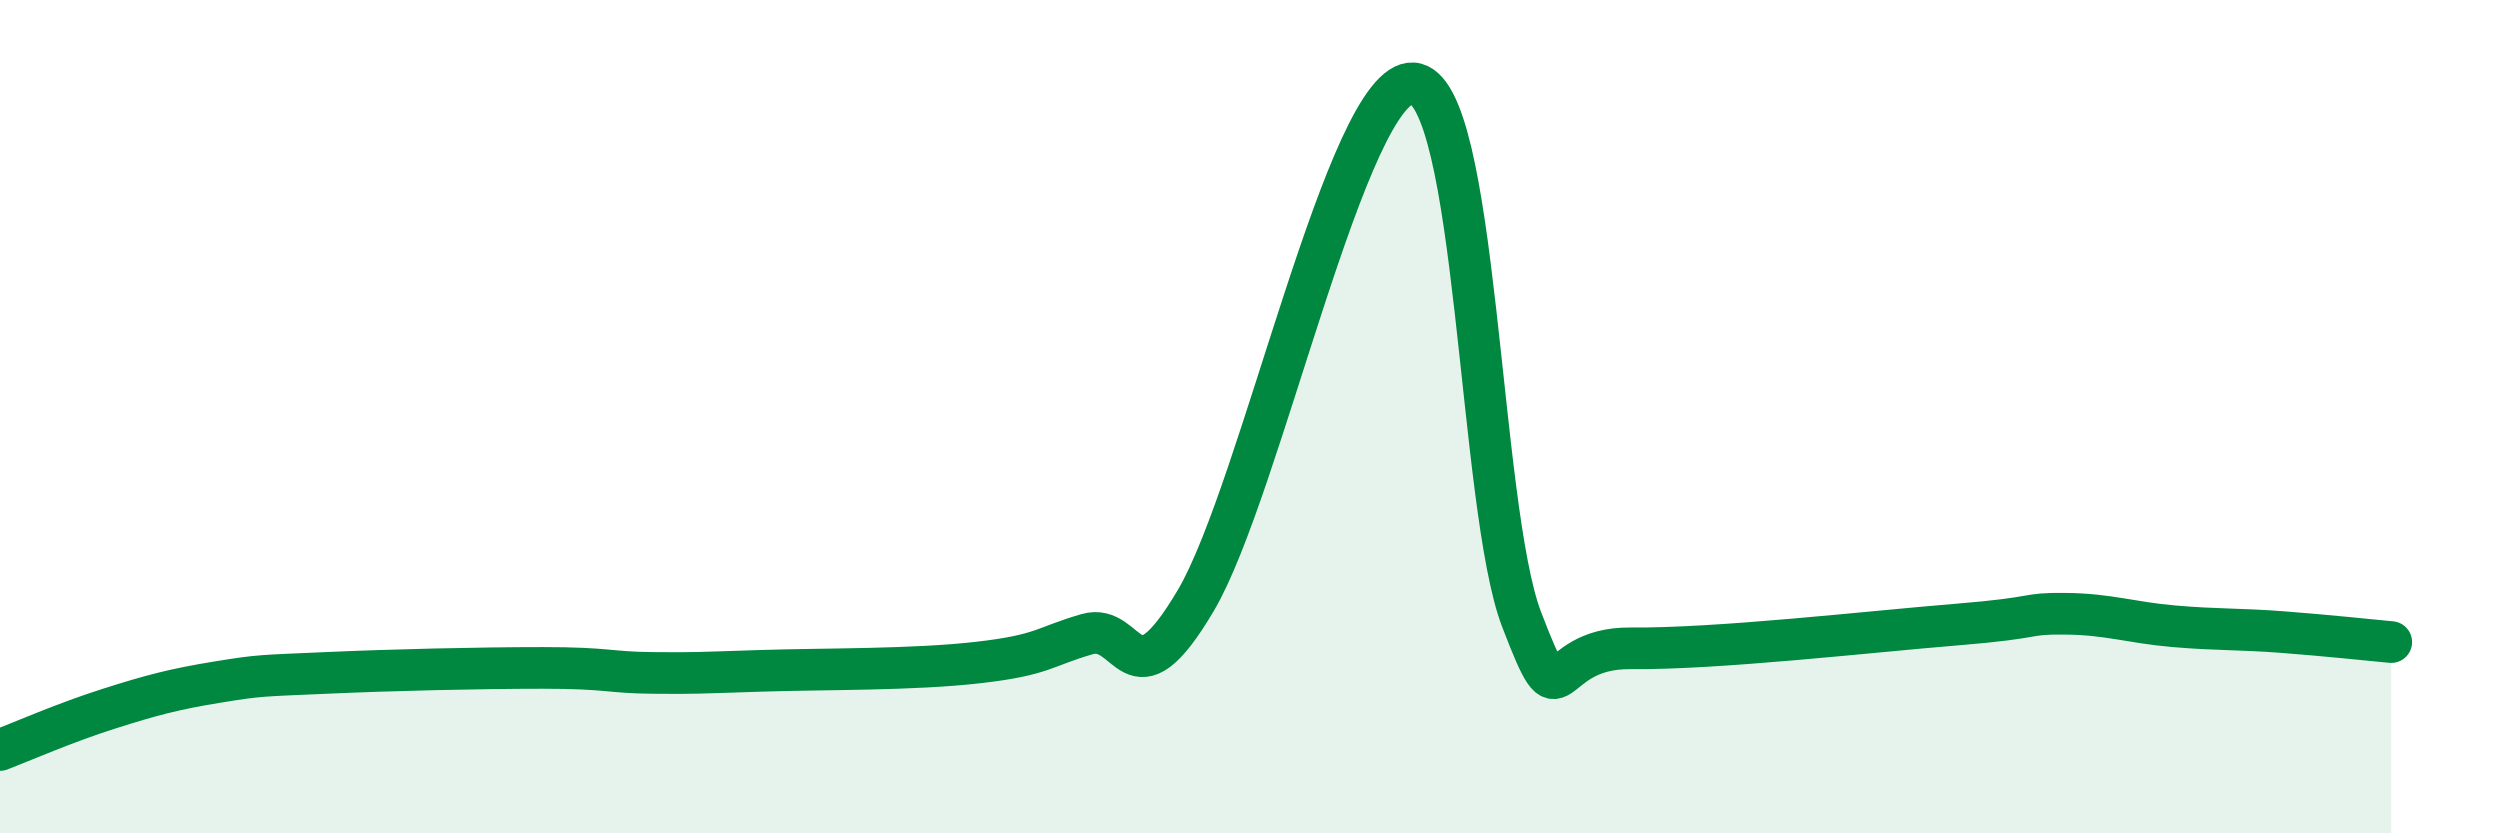
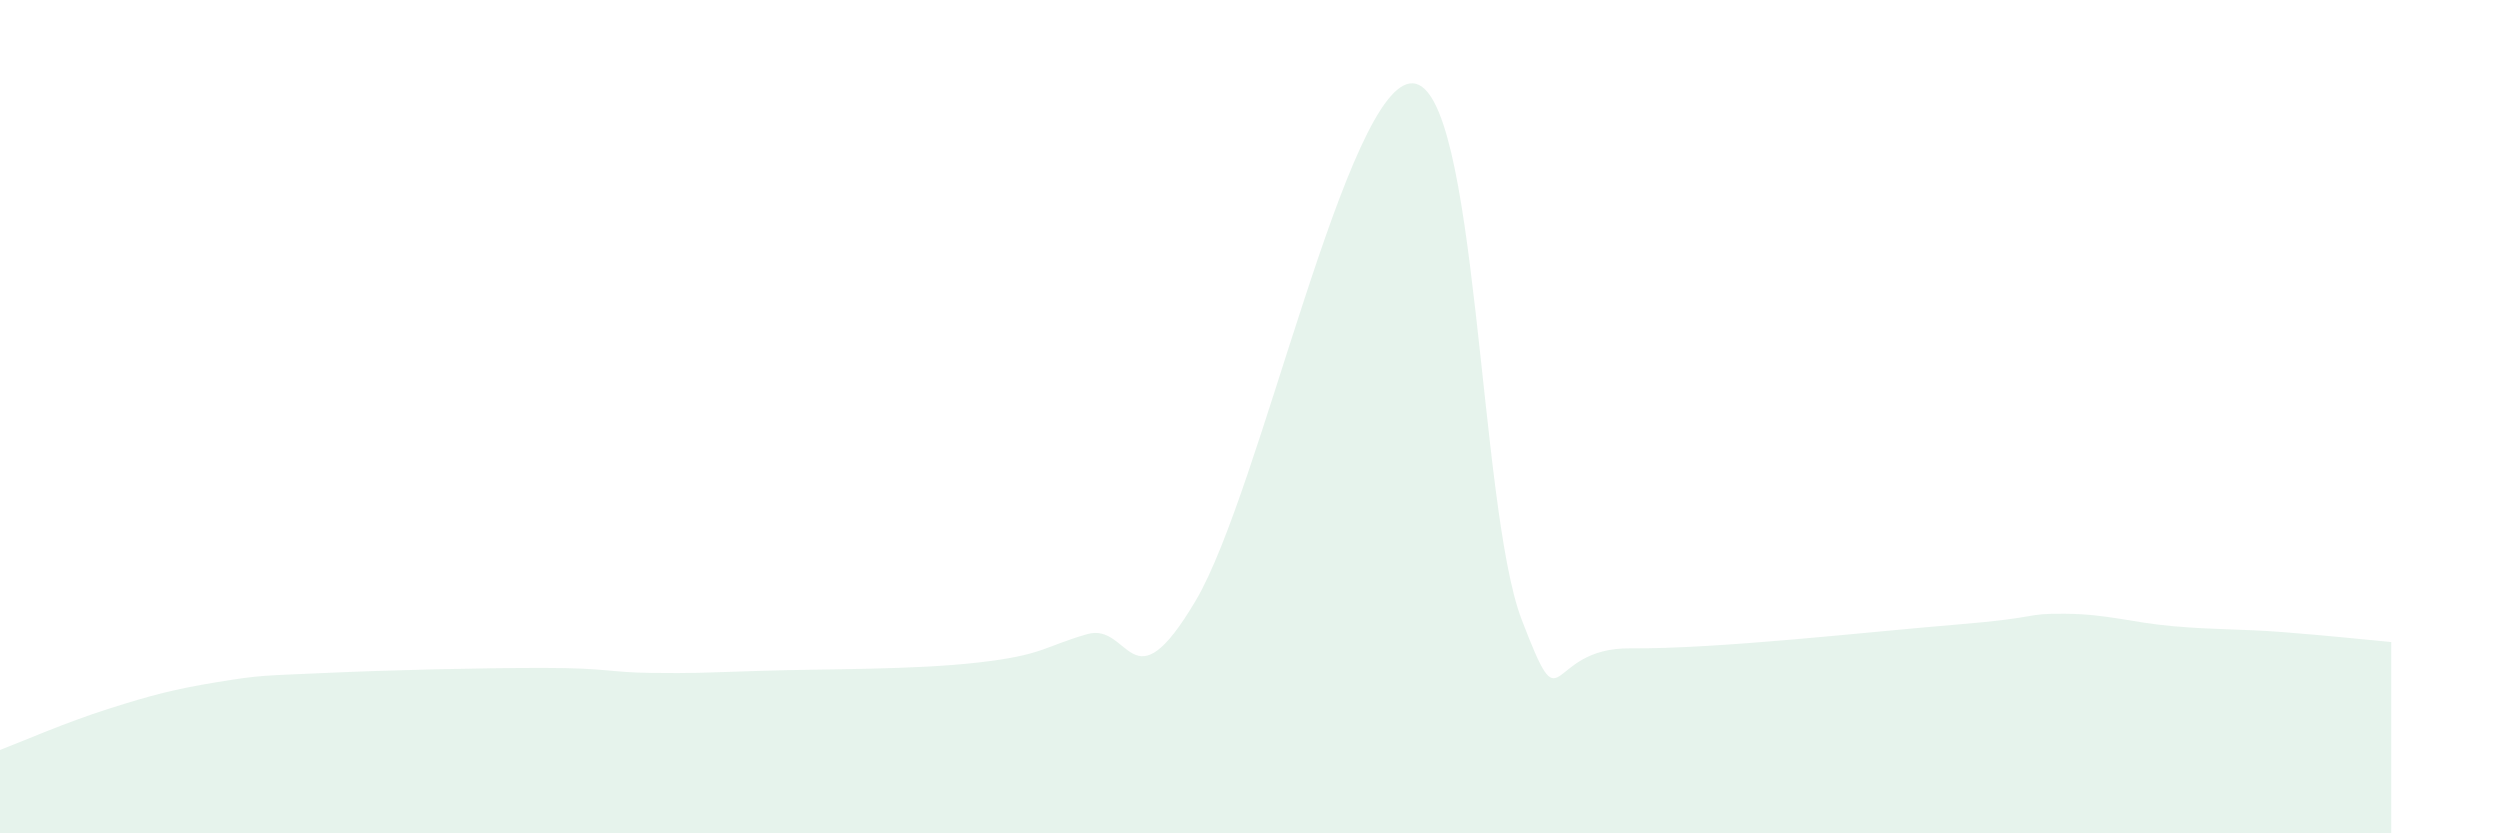
<svg xmlns="http://www.w3.org/2000/svg" width="60" height="20" viewBox="0 0 60 20">
  <path d="M 0,18 C 0.52,17.8 1.57,17.34 2.61,17.01 C 3.65,16.68 4.18,16.54 5.22,16.37 C 6.26,16.2 6.27,16.22 7.83,16.15 C 9.39,16.08 11.48,16.03 13.04,16.03 C 14.6,16.03 14.61,16.14 15.65,16.15 C 16.69,16.16 16.69,16.15 18.26,16.1 C 19.83,16.05 21.91,16.08 23.48,15.9 C 25.05,15.72 25.05,15.52 26.09,15.22 C 27.13,14.92 27.14,17.05 28.7,14.41 C 30.26,11.77 32.35,1.91 33.91,2 C 35.47,2.09 35.48,12.16 36.52,14.87 C 37.56,17.58 37.04,15.54 39.13,15.56 C 41.22,15.58 44.87,15.16 46.96,14.99 C 49.05,14.82 48.53,14.72 49.57,14.73 C 50.61,14.74 51.13,14.94 52.17,15.03 C 53.21,15.12 53.74,15.09 54.78,15.17 C 55.82,15.25 56.87,15.36 57.39,15.41L57.39 20L0 20Z" fill="#008740" opacity="0.1" stroke-linecap="round" stroke-linejoin="round" />
-   <path d="M 0,18 C 0.52,17.8 1.57,17.34 2.61,17.01 C 3.65,16.68 4.18,16.54 5.22,16.37 C 6.26,16.2 6.27,16.22 7.83,16.15 C 9.39,16.08 11.48,16.03 13.04,16.03 C 14.6,16.03 14.61,16.14 15.65,16.15 C 16.69,16.16 16.69,16.15 18.26,16.1 C 19.83,16.05 21.91,16.08 23.48,15.9 C 25.05,15.72 25.05,15.52 26.09,15.22 C 27.13,14.92 27.14,17.05 28.7,14.41 C 30.26,11.77 32.35,1.91 33.91,2 C 35.47,2.09 35.48,12.16 36.52,14.87 C 37.56,17.58 37.04,15.54 39.13,15.56 C 41.22,15.58 44.87,15.16 46.96,14.99 C 49.05,14.82 48.53,14.72 49.57,14.73 C 50.61,14.74 51.13,14.94 52.17,15.03 C 53.21,15.12 53.74,15.09 54.78,15.17 C 55.82,15.25 56.87,15.36 57.39,15.41" stroke="#008740" stroke-width="1" fill="none" stroke-linecap="round" stroke-linejoin="round" />
</svg>